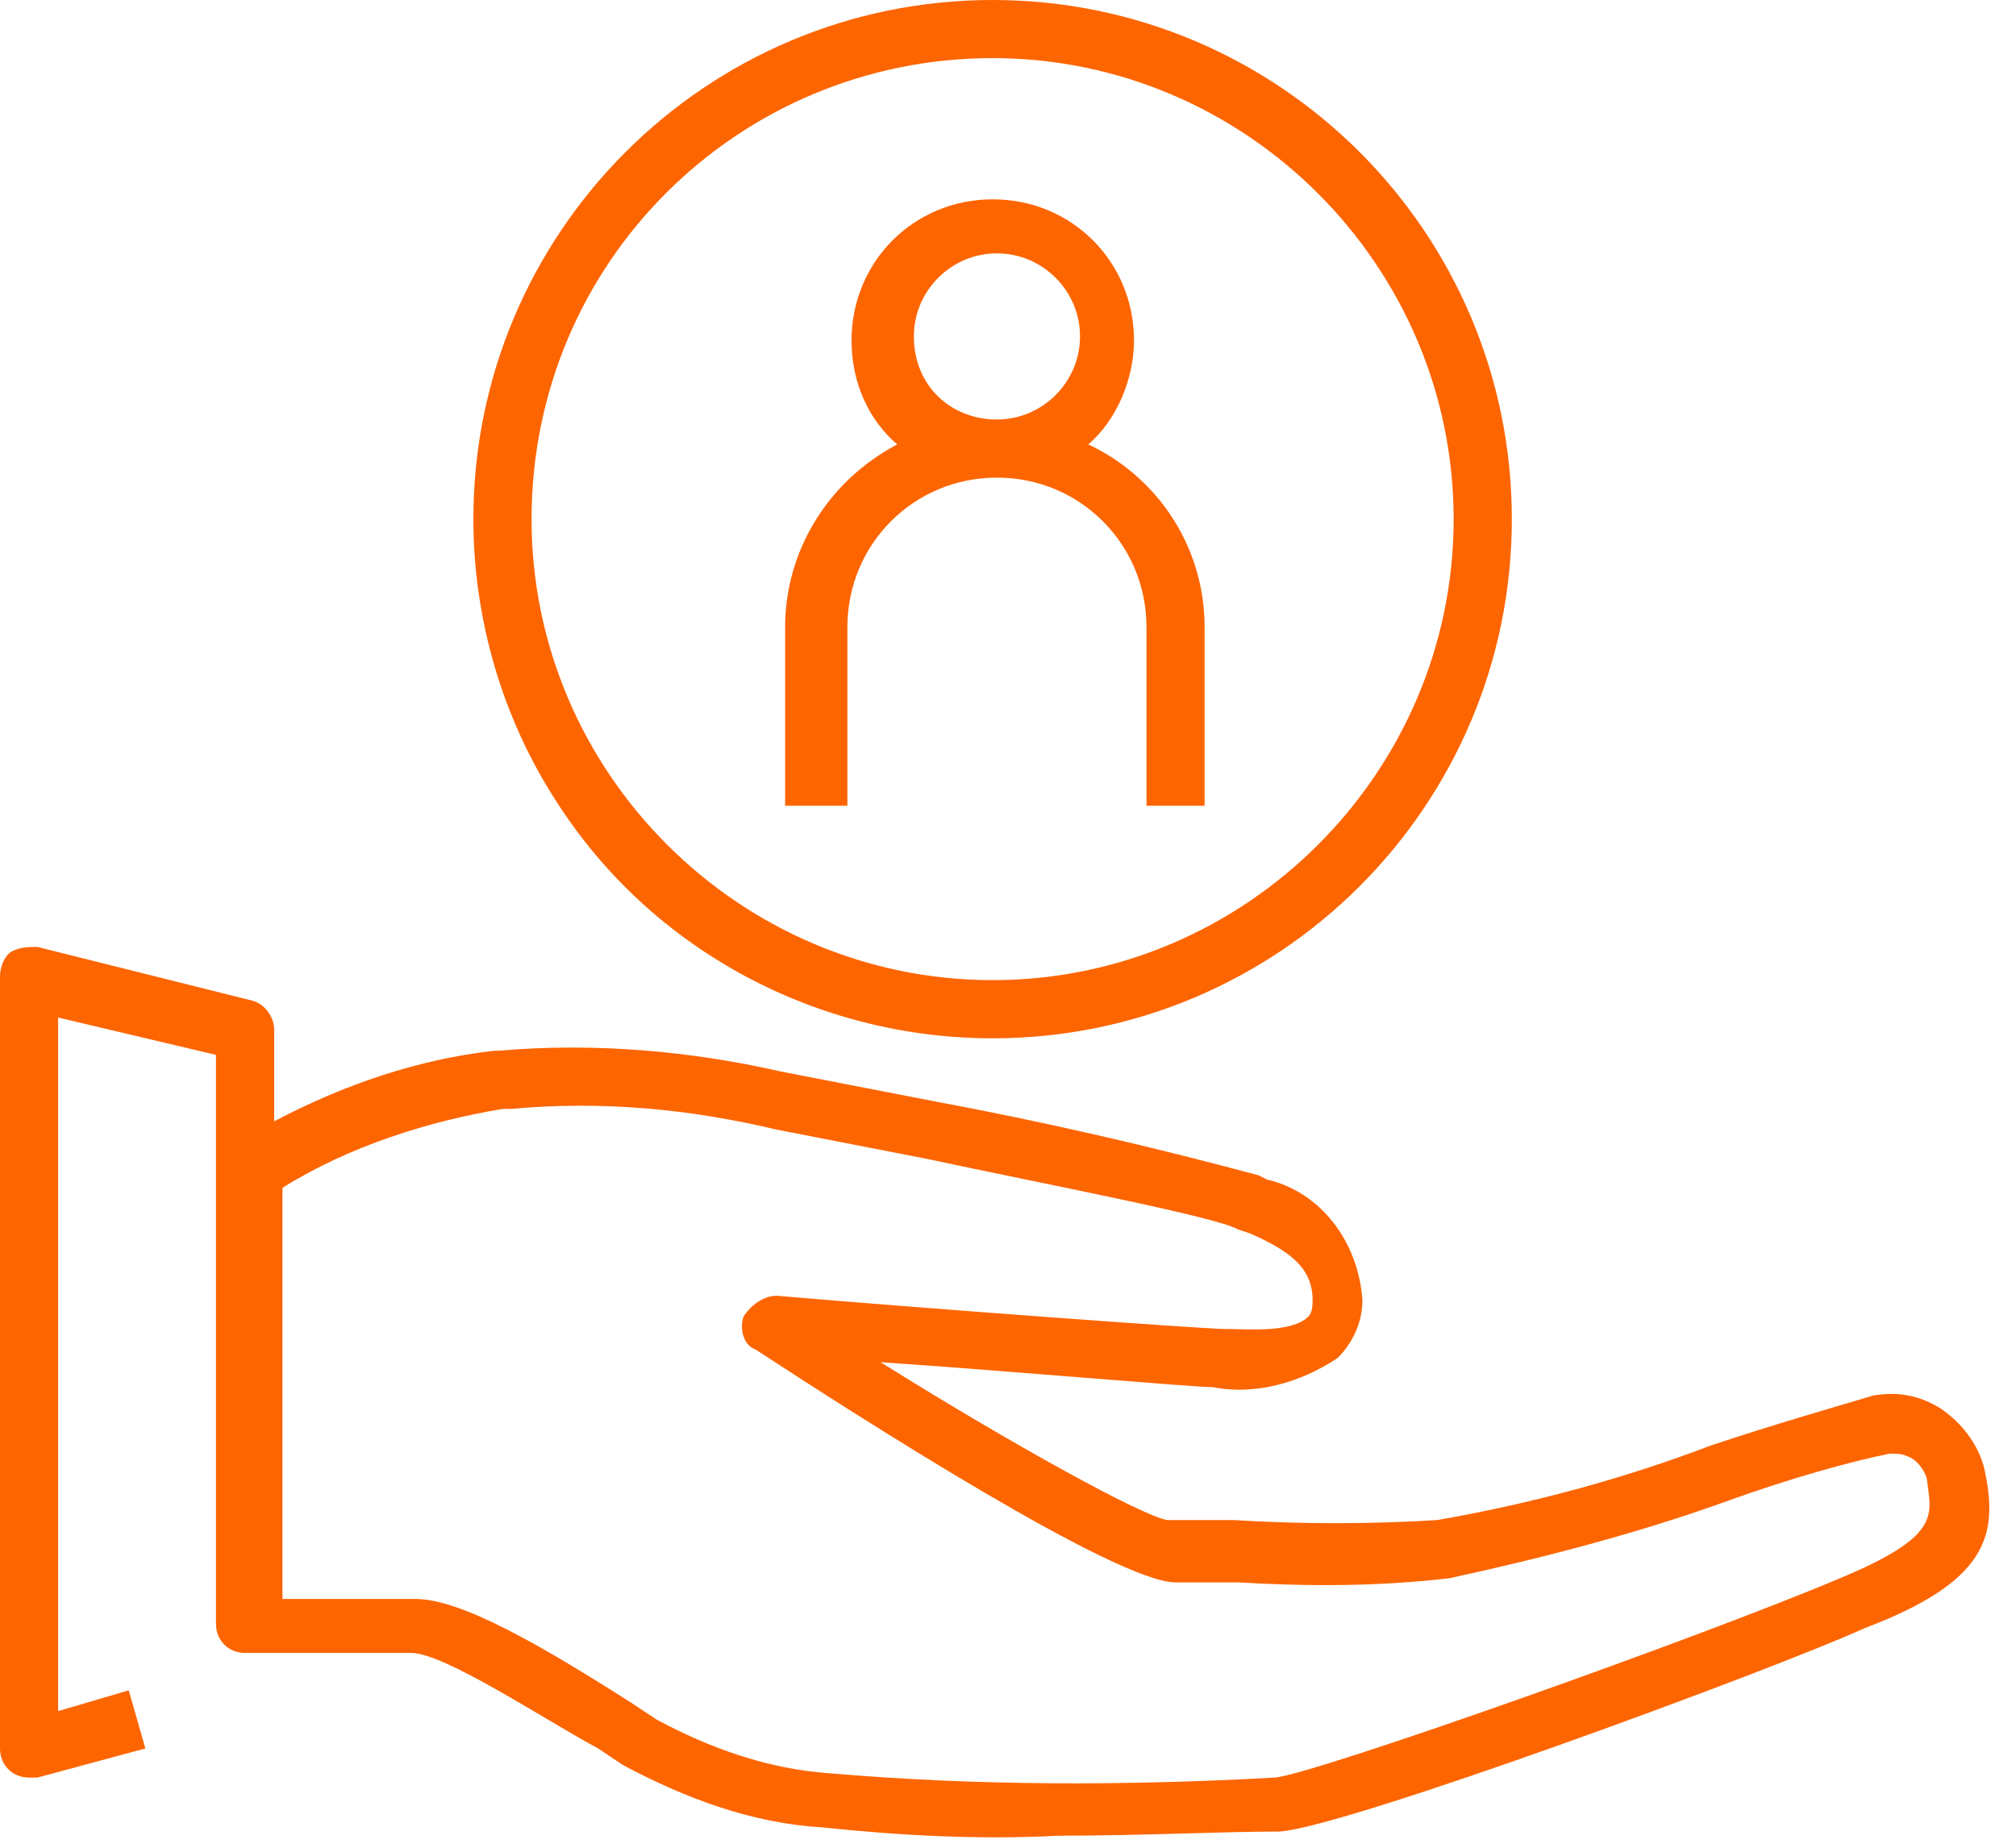
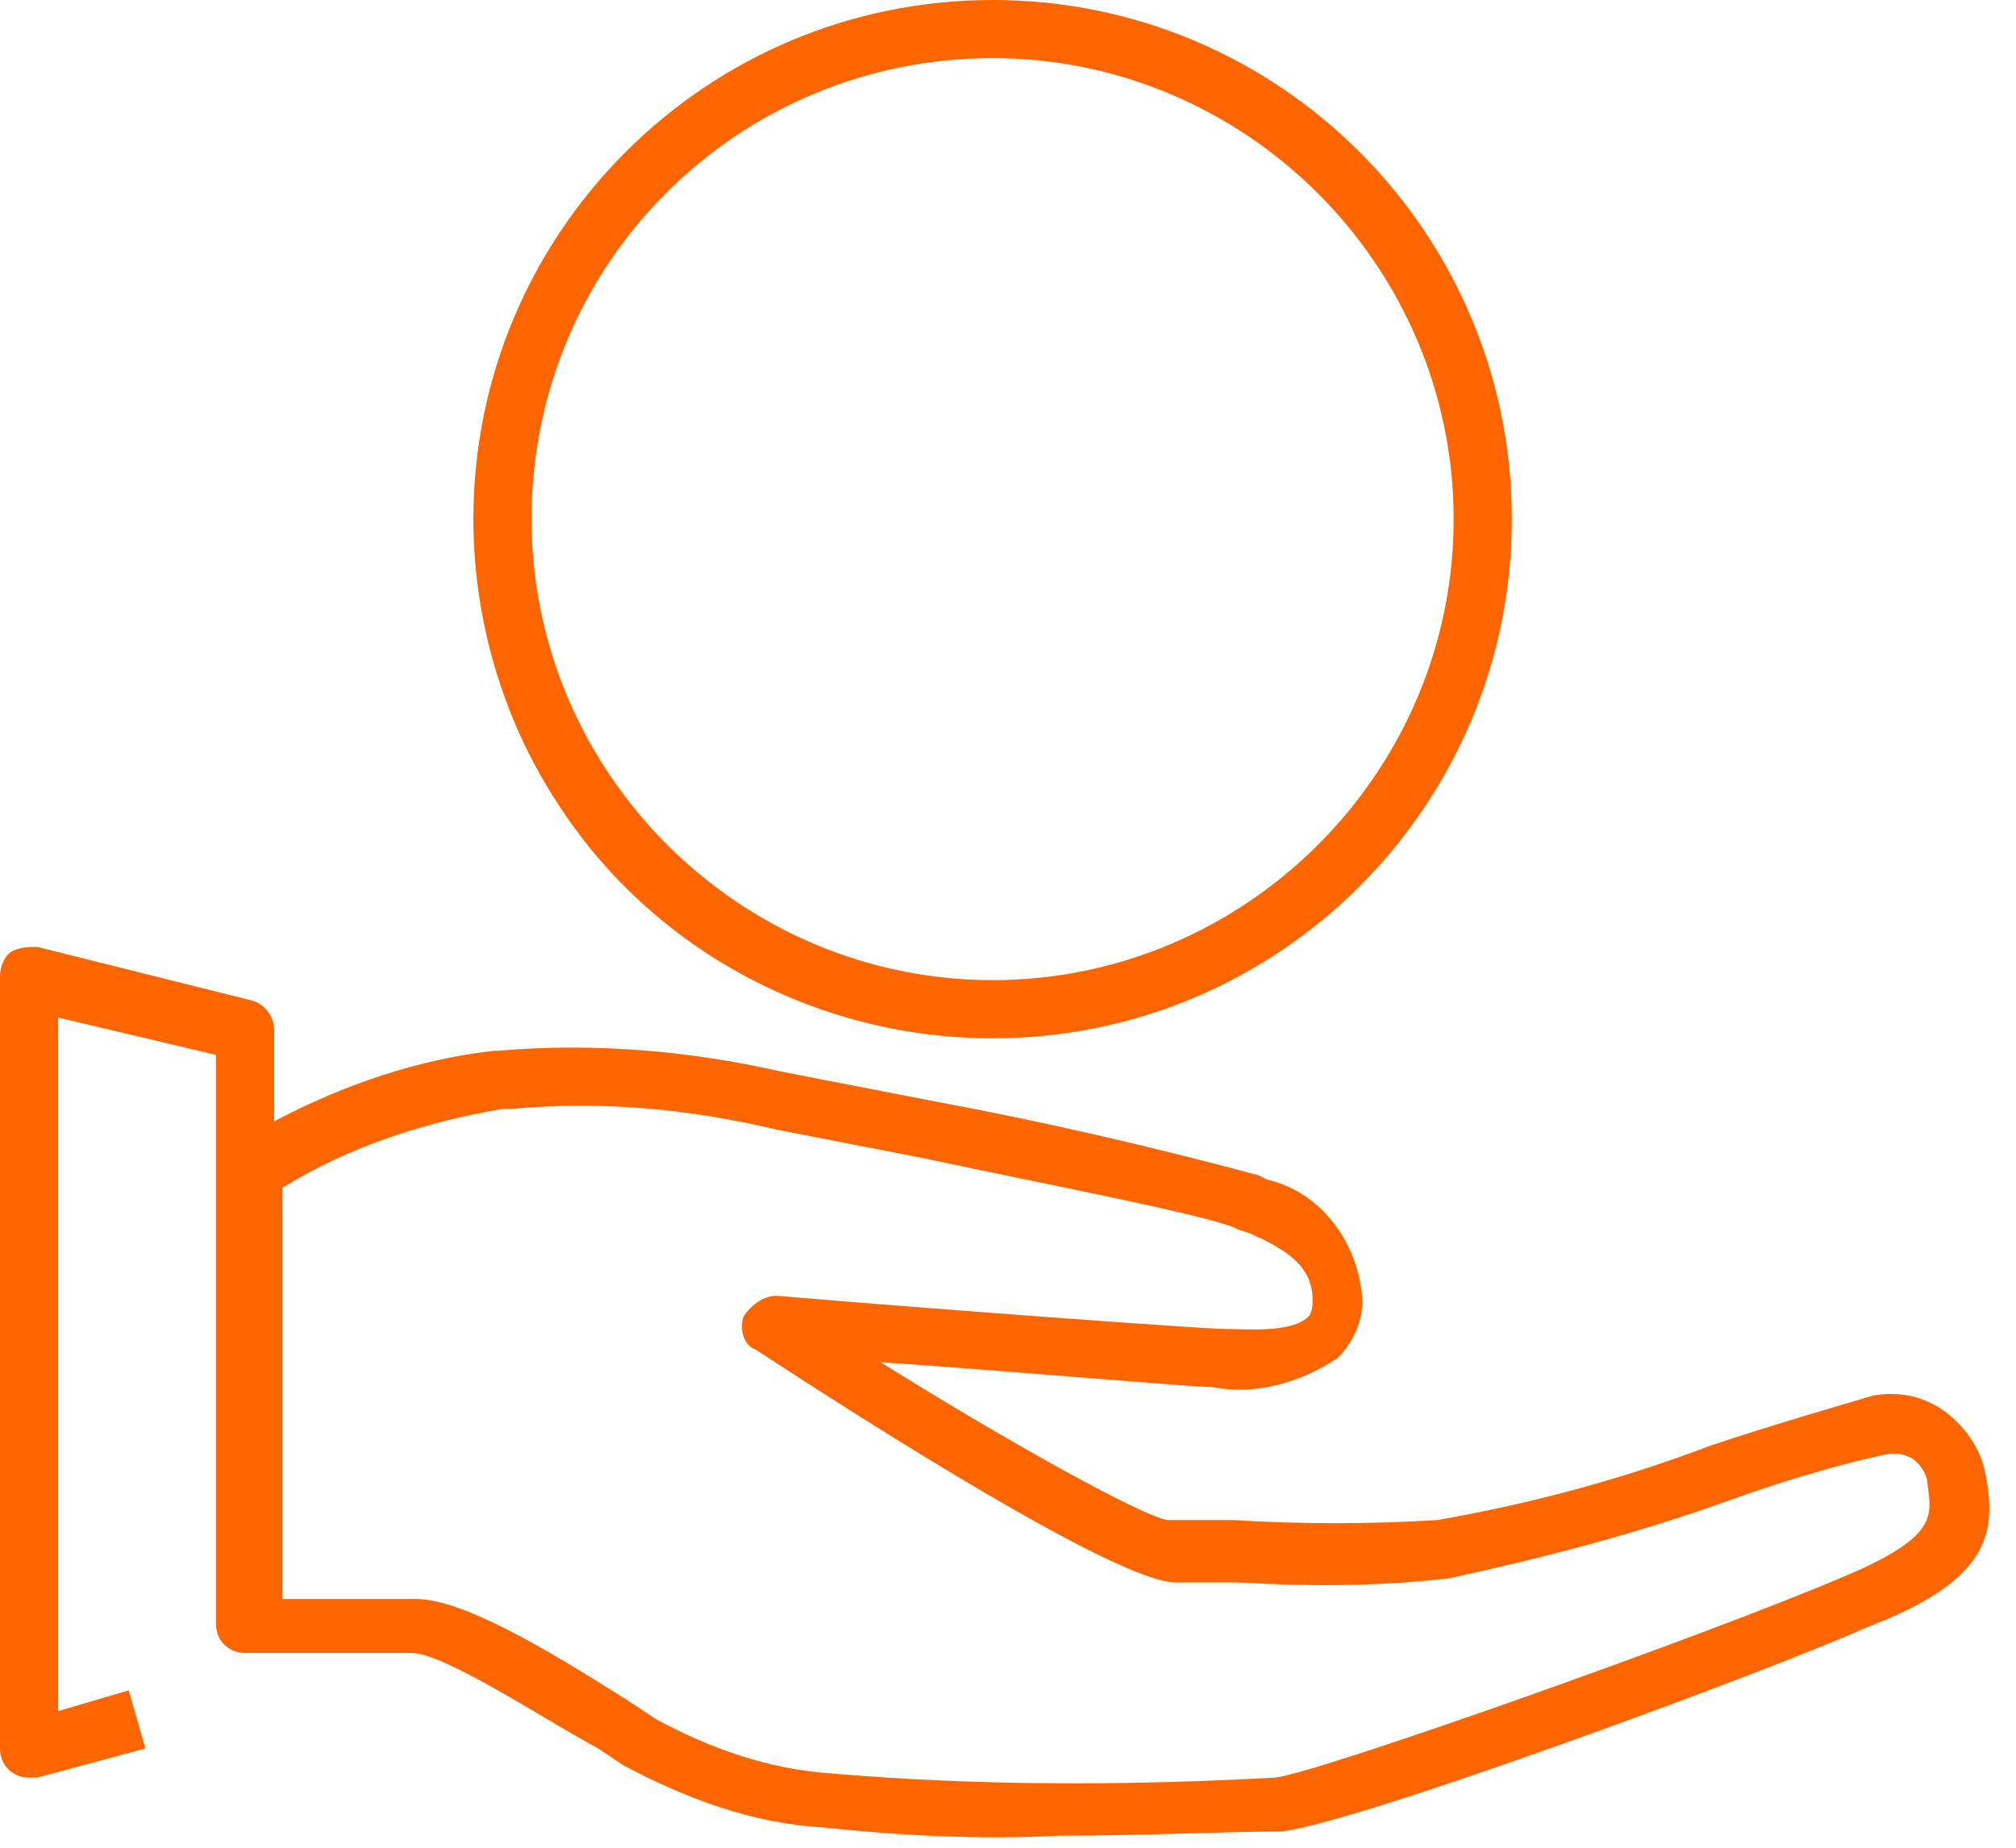
<svg xmlns="http://www.w3.org/2000/svg" width="36" height="33" viewBox="0 0 36 33" fill="none">
  <path d="M17.725 18.544C22.843 18.544 26.997 14.39 26.997 9.272C26.997 4.154 22.843 -6.10352e-05 17.725 -6.10352e-05C12.607 -6.10352e-05 8.453 4.154 8.453 9.272C8.453 11.052 8.972 12.832 9.937 14.316C11.643 16.986 14.61 18.544 17.725 18.544ZM17.725 1.038C22.25 1.038 25.958 4.747 25.958 9.272C25.958 13.796 22.25 17.505 17.725 17.505C13.2 17.505 9.492 13.796 9.492 9.272C9.492 4.673 13.2 1.038 17.725 1.038Z" fill="#FD6500" />
-   <path d="M15.132 11.2C15.132 9.717 16.319 8.53 17.802 8.53C19.286 8.53 20.473 9.717 20.473 11.2V14.39H21.511V11.2C21.511 9.791 20.695 8.53 19.434 7.937C19.953 7.492 20.25 6.75 20.25 6.082C20.25 4.673 19.138 3.56 17.728 3.56C16.319 3.56 15.206 4.673 15.206 6.082C15.206 6.824 15.503 7.492 16.022 7.937C14.761 8.604 14.02 9.865 14.02 11.2V14.39H15.132V11.2ZM16.319 6.008C16.319 5.192 16.986 4.525 17.802 4.525C18.618 4.525 19.286 5.192 19.286 6.008C19.286 6.824 18.618 7.492 17.802 7.492C16.986 7.492 16.319 6.898 16.319 6.008Z" fill="#FD6500" />
  <path d="M35.455 26.332C35.381 25.887 35.084 25.442 34.639 25.145C34.269 24.923 33.898 24.849 33.453 24.923C32.711 25.145 31.672 25.442 30.56 25.813C29.002 26.406 27.37 26.851 25.664 27.148C24.477 27.222 23.216 27.222 22.03 27.148H20.843C20.398 27.074 18.099 25.813 15.725 24.329C17.95 24.478 21.288 24.774 21.659 24.774C22.401 24.923 23.216 24.7 23.884 24.255C24.181 23.958 24.329 23.587 24.329 23.217C24.255 22.178 23.587 21.288 22.623 21.066L22.475 20.991C20.546 20.472 18.618 20.027 16.615 19.656L13.945 19.137C12.313 18.766 10.607 18.618 8.901 18.766H8.827C7.492 18.915 6.156 19.36 4.896 20.027V18.395C4.896 18.173 4.747 17.95 4.525 17.876L0.668 16.912C0.519 16.912 0.371 16.912 0.223 16.986C0.074 17.06 0 17.283 0 17.431V31.227C0 31.524 0.223 31.747 0.519 31.747C0.593 31.747 0.593 31.747 0.668 31.747L2.596 31.227L2.299 30.189L1.038 30.56V18.173L3.857 18.84V29.002C3.857 29.299 4.08 29.521 4.376 29.521H7.343C7.937 29.521 9.717 30.708 10.681 31.227L11.126 31.524C12.239 32.118 13.425 32.563 14.687 32.637C16.096 32.785 17.505 32.859 18.914 32.785C20.398 32.785 21.807 32.711 22.846 32.711C24.032 32.637 31.672 29.818 33.304 29.076C35.455 28.261 35.678 27.445 35.455 26.332ZM32.859 28.186C30.411 29.225 23.513 31.672 22.771 31.747C20.101 31.895 17.431 31.895 14.835 31.672C13.722 31.598 12.684 31.227 11.72 30.708L11.274 30.412C9.643 29.373 8.233 28.557 7.417 28.557H5.044V21.214C6.231 20.472 7.64 20.027 8.975 19.805H9.123C10.755 19.656 12.313 19.805 13.871 20.175L16.541 20.695C18.618 21.14 21.733 21.733 22.104 21.956L22.326 22.03C22.994 22.327 23.439 22.623 23.439 23.217C23.439 23.291 23.439 23.439 23.365 23.513C23.068 23.81 22.252 23.736 21.956 23.736H21.881C21.511 23.736 16.467 23.365 13.871 23.142C13.648 23.142 13.425 23.291 13.277 23.513C13.203 23.736 13.277 24.033 13.5 24.107C15.428 25.368 19.953 28.261 20.991 28.261C21.288 28.261 21.659 28.261 22.104 28.261C23.365 28.335 24.626 28.335 25.887 28.186C27.593 27.816 29.299 27.37 30.931 26.777C31.969 26.406 33.008 26.11 33.749 25.961C33.898 25.961 33.972 25.961 34.12 26.035C34.269 26.11 34.417 26.332 34.417 26.48C34.491 27.074 34.639 27.445 32.859 28.186Z" fill="#FD6500" />
</svg>